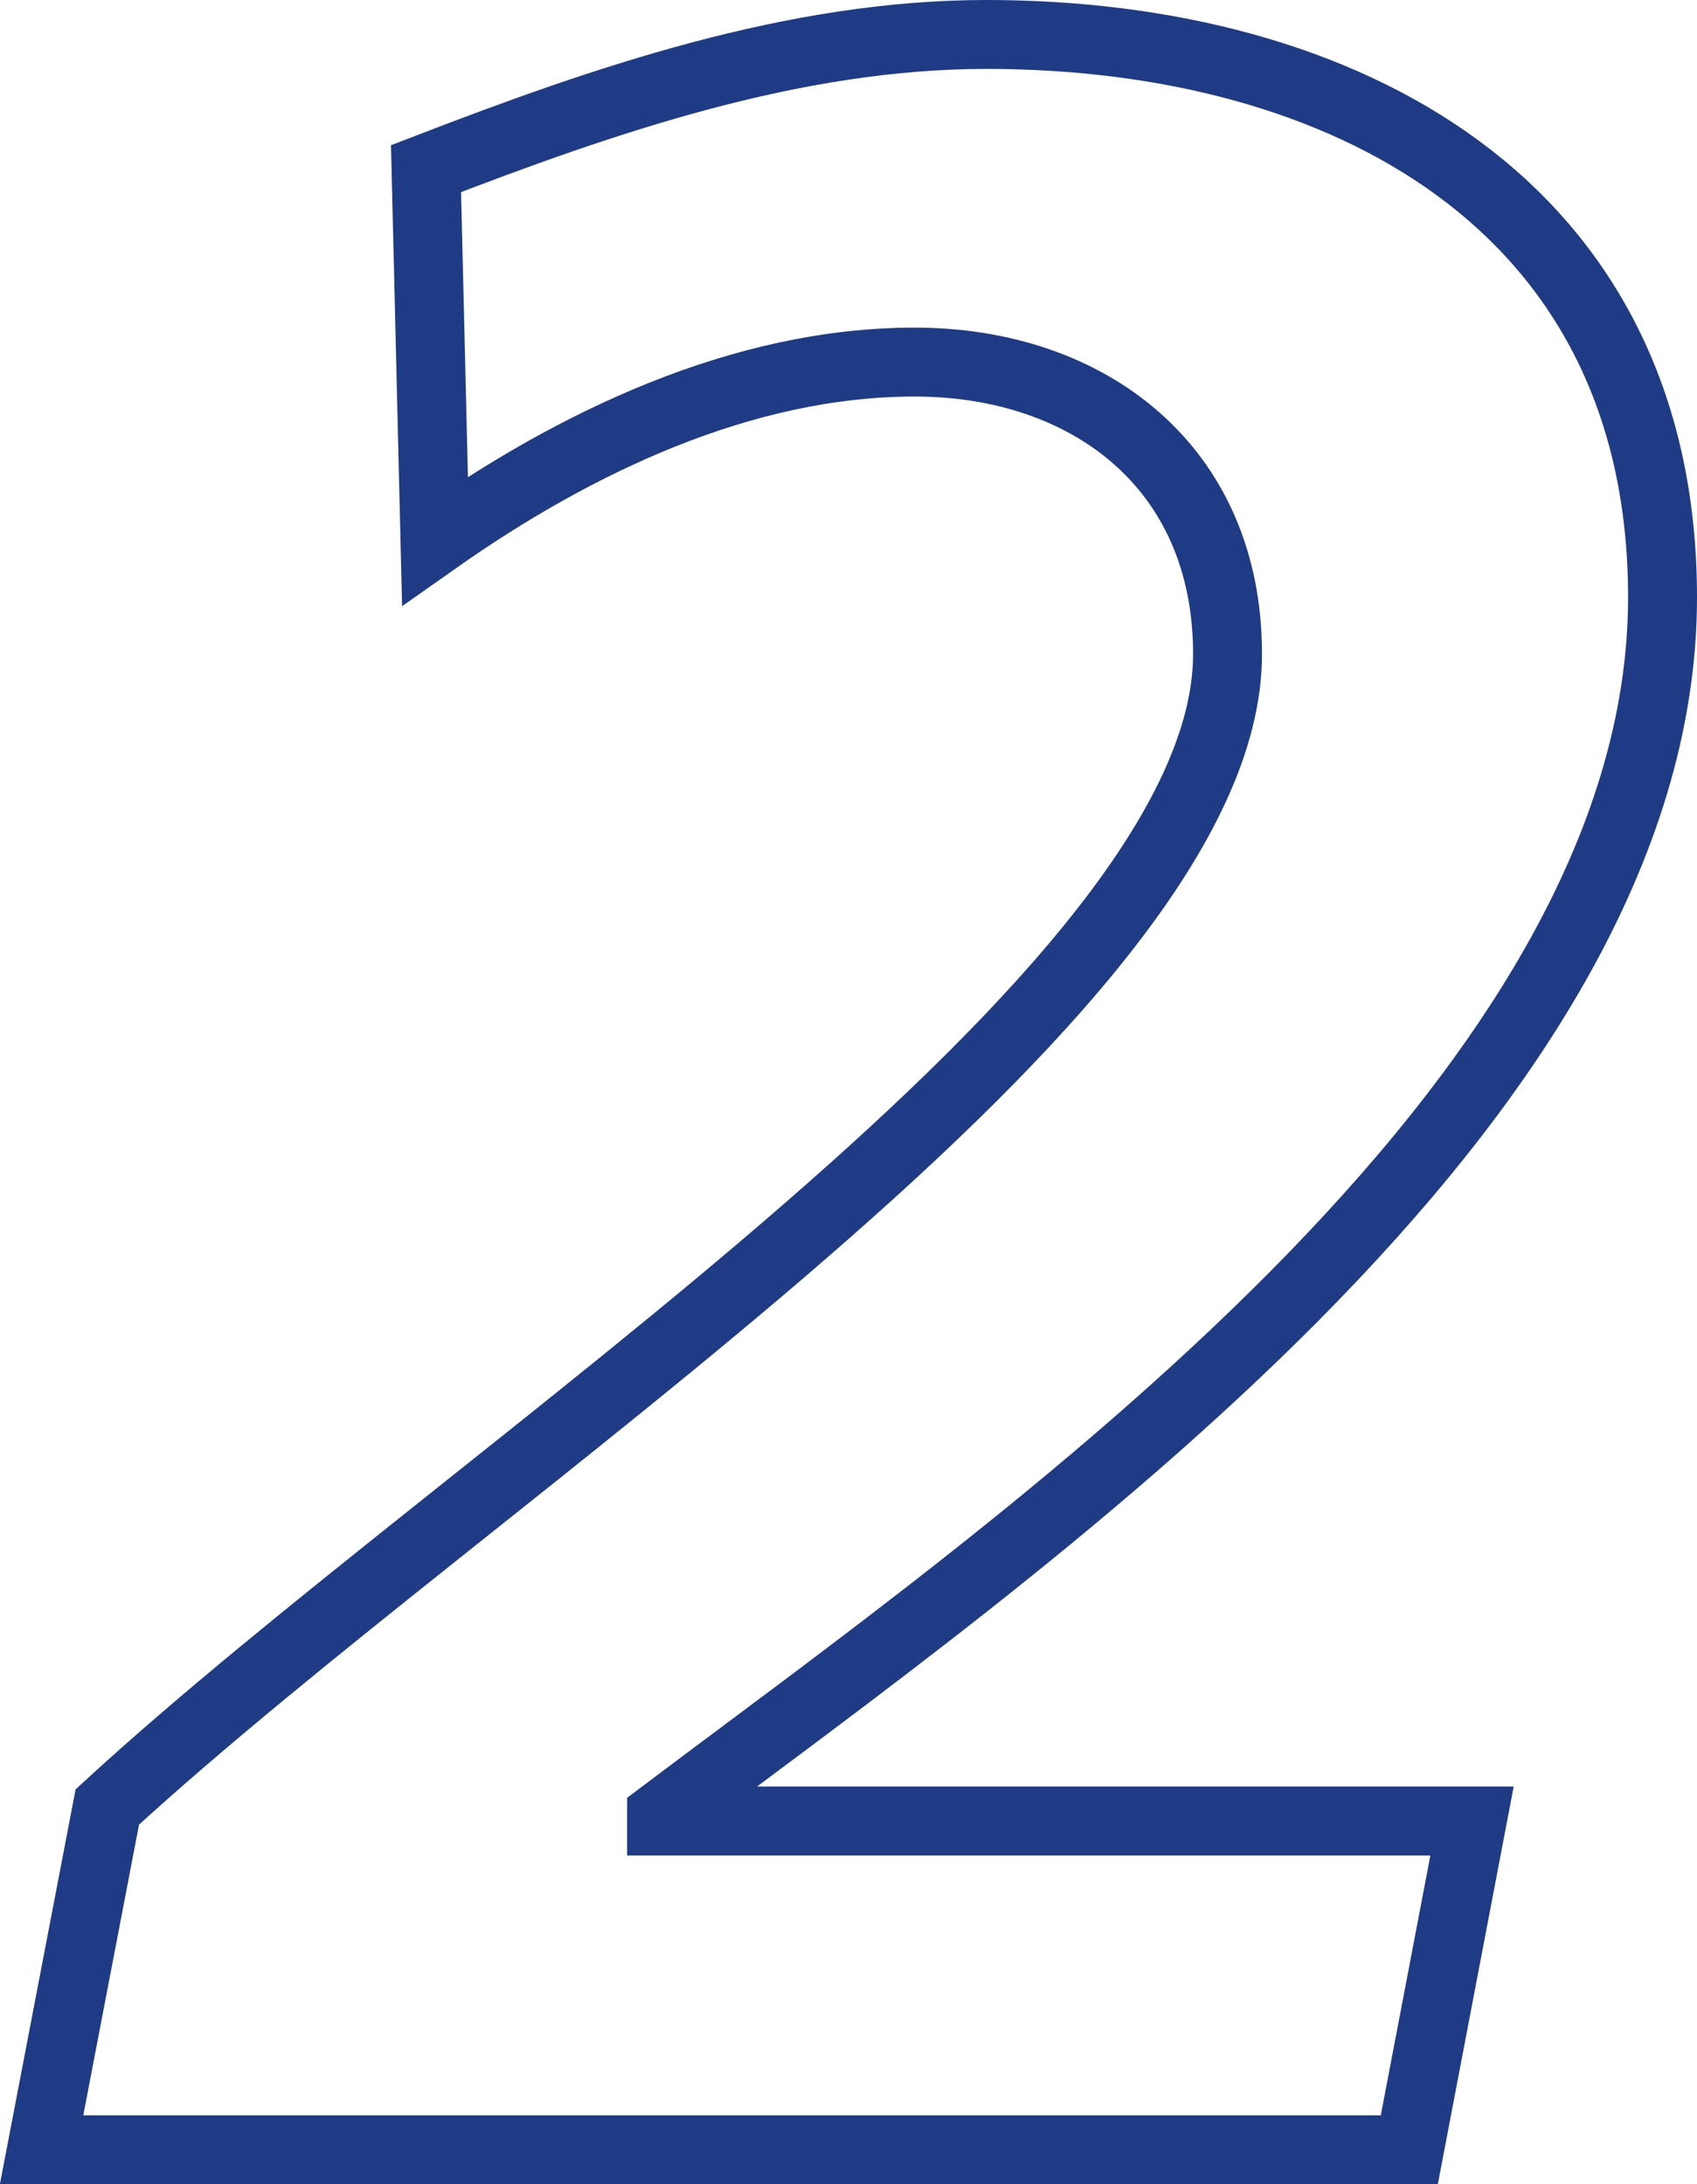
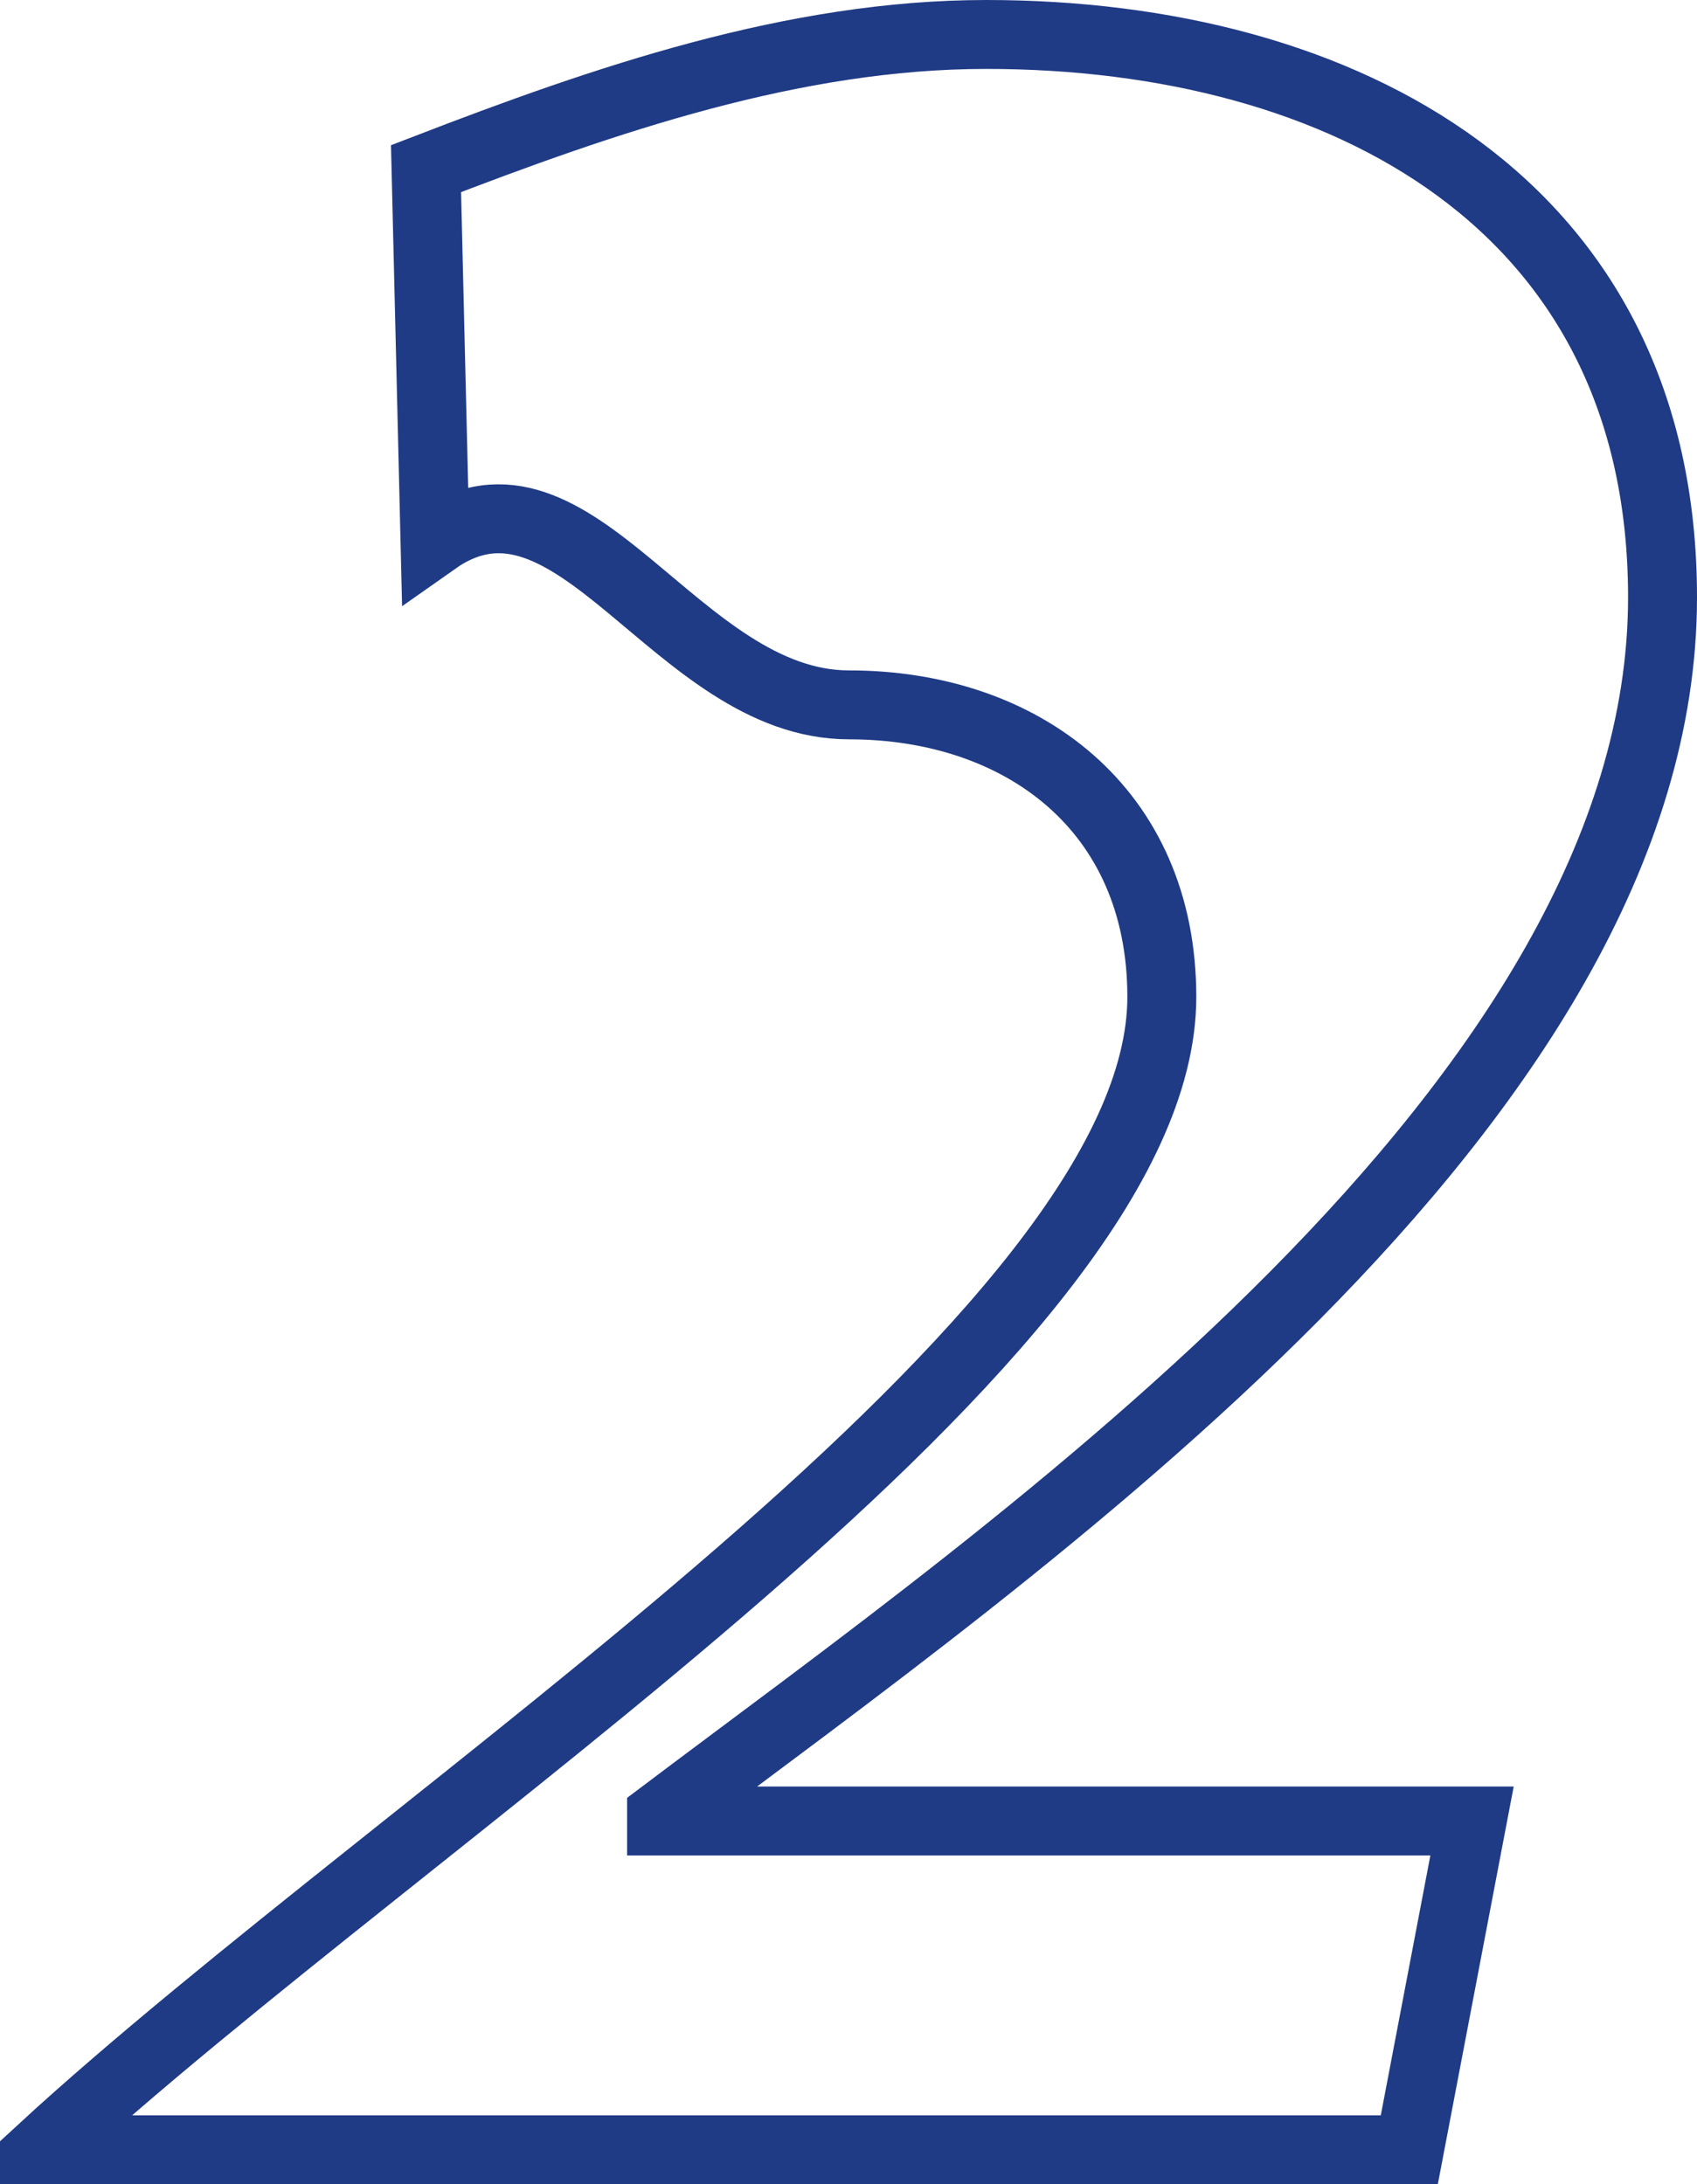
<svg xmlns="http://www.w3.org/2000/svg" viewBox="0 0 73.85 95.07">
  <defs>
    <style>.cls-1{fill:none;stroke:#203b85;stroke-miterlimit:10;stroke-width:3px;}</style>
  </defs>
  <title>sec2-2</title>
  <g id="レイヤー_2" data-name="レイヤー 2">
    <g id="_レイヤー_" data-name="&lt;レイヤー&gt;">
-       <path class="cls-1" d="M61.33,93.57H1.81L4.67,78.65c16.21-14.91,48.75-35.4,48.75-50.18,0-8.17-6.09-12.71-13.61-12.71S25,19.26,18.93,23.54l-.39-16.2c7.78-3,16-5.84,24.38-5.84C58.48,1.5,72.35,8.89,72.35,26c0,22-28.13,41.36-43.56,53v.26H64.06Z" />
+       <path class="cls-1" d="M61.33,93.57H1.81c16.21-14.91,48.75-35.4,48.75-50.18,0-8.17-6.09-12.71-13.61-12.71S25,19.26,18.93,23.54l-.39-16.2c7.78-3,16-5.84,24.38-5.84C58.48,1.5,72.35,8.89,72.35,26c0,22-28.13,41.36-43.56,53v.26H64.06Z" />
    </g>
  </g>
</svg>